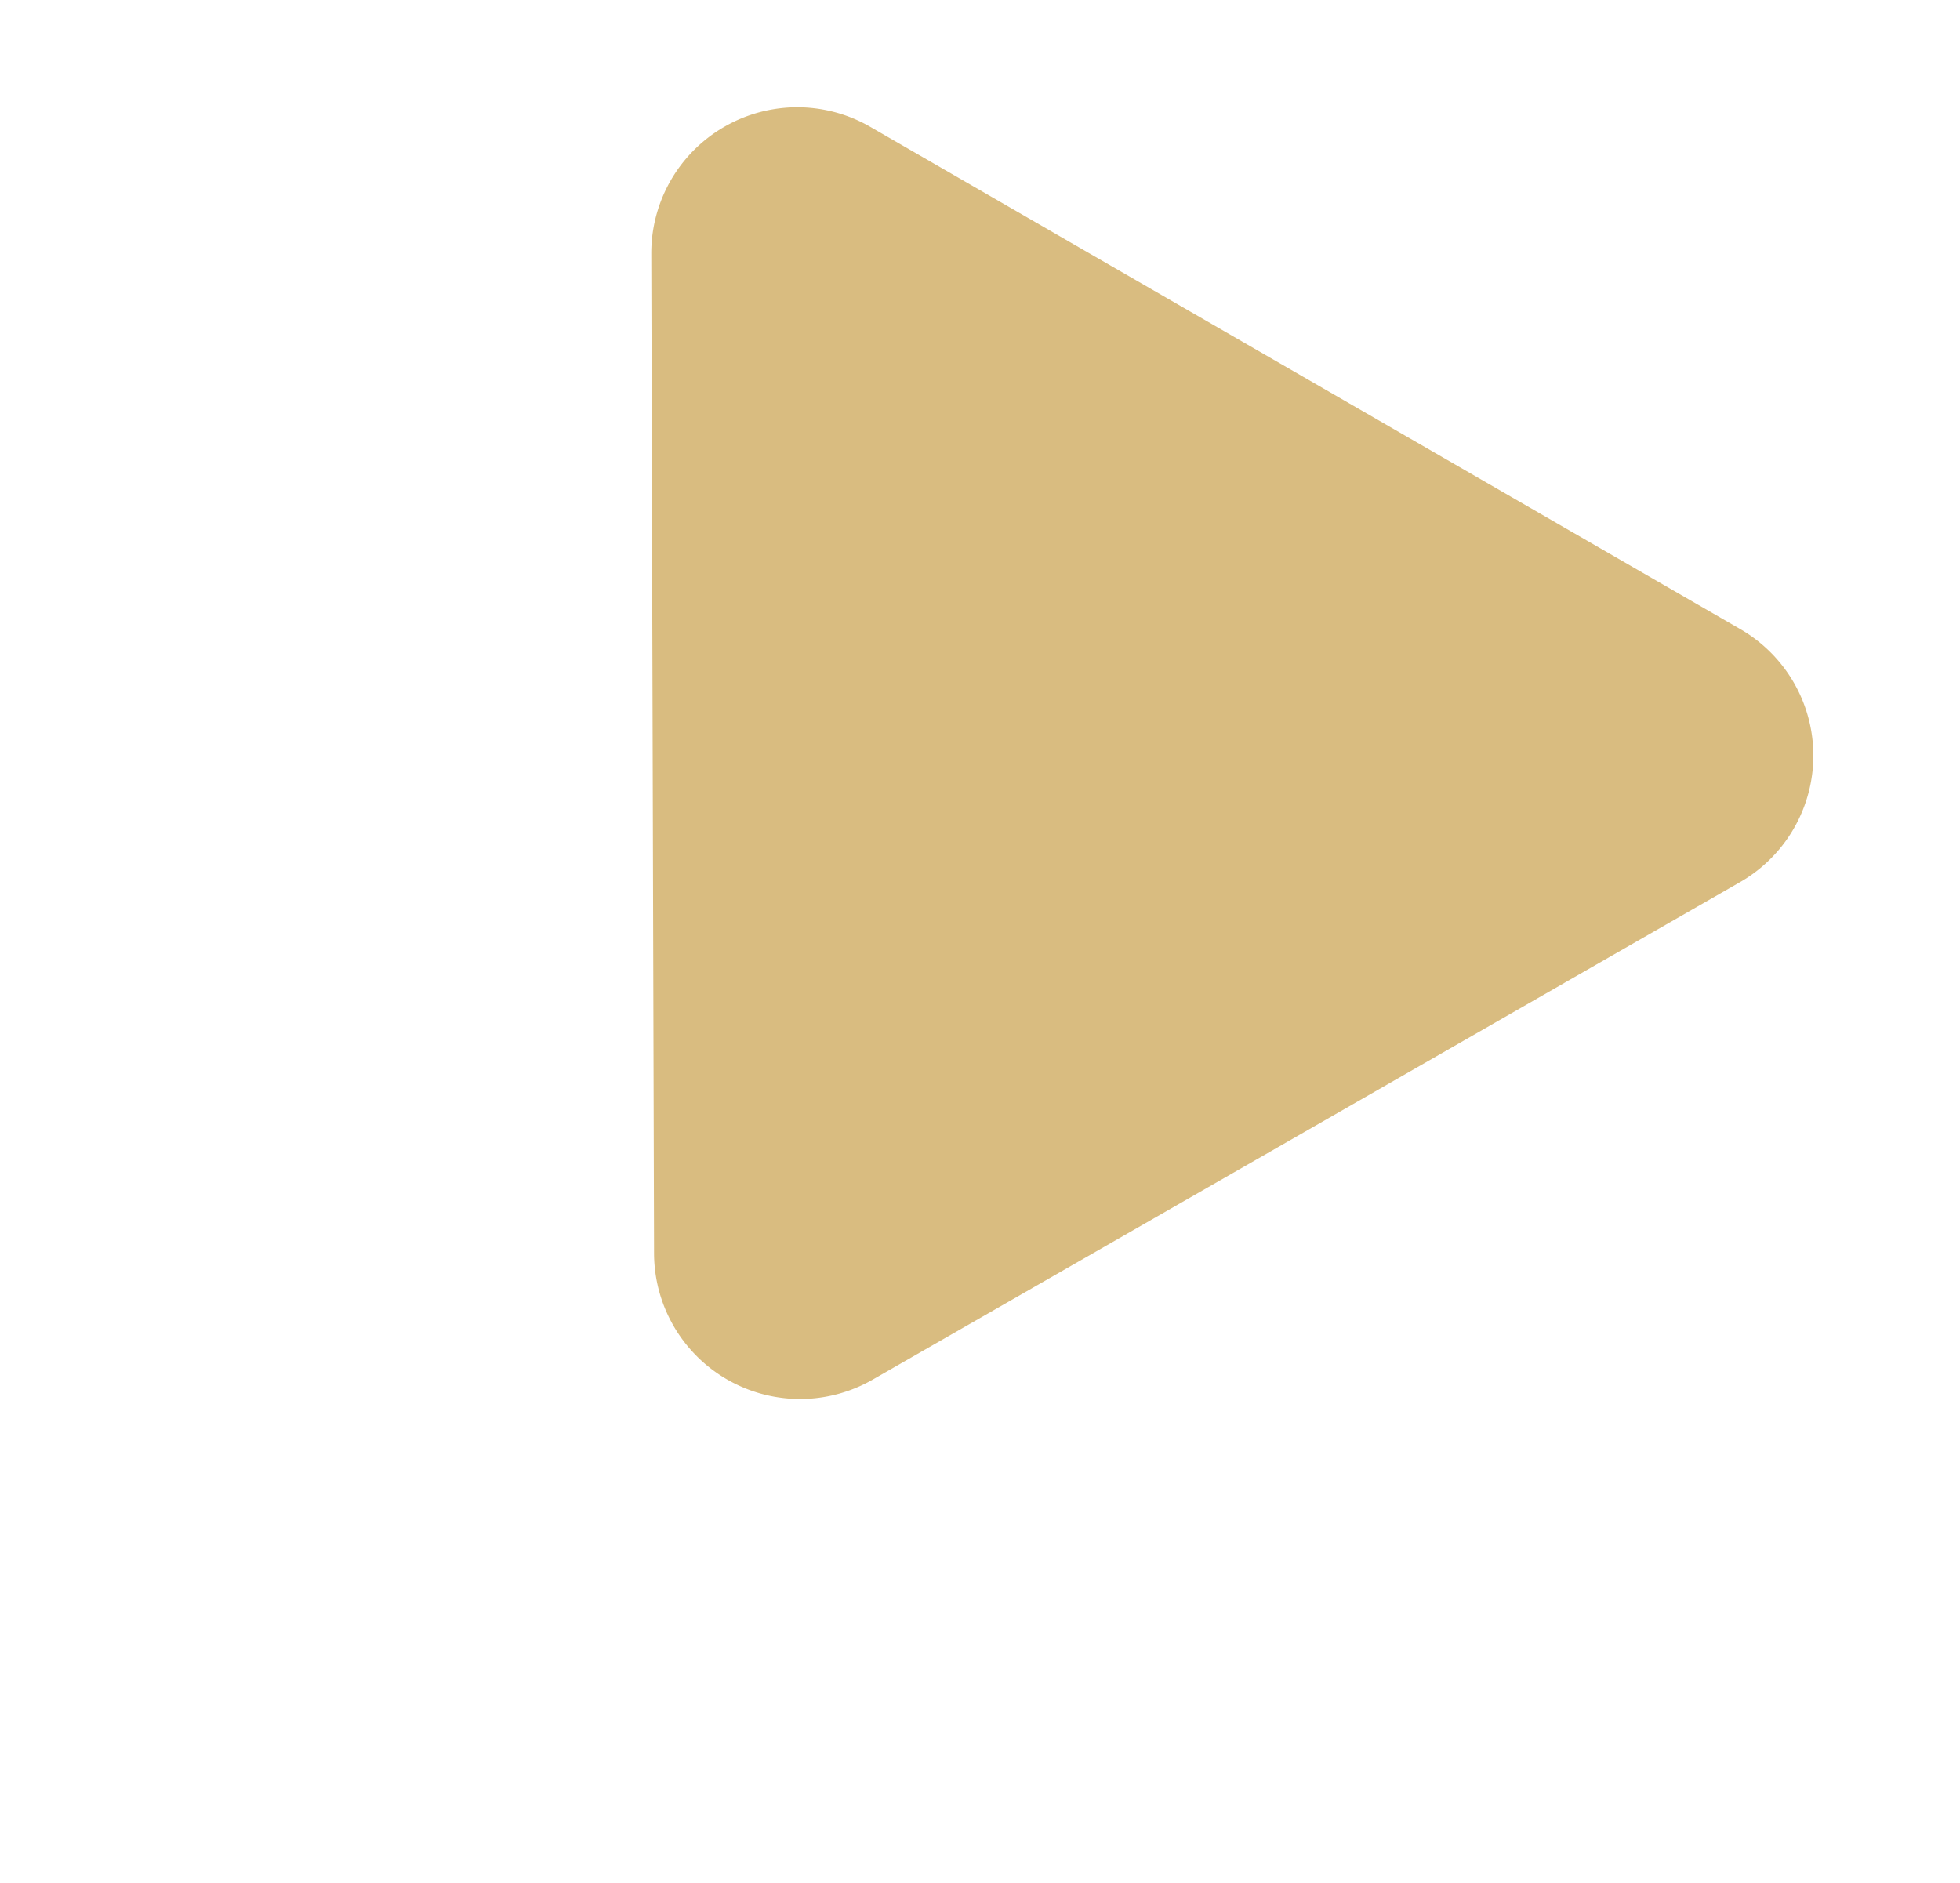
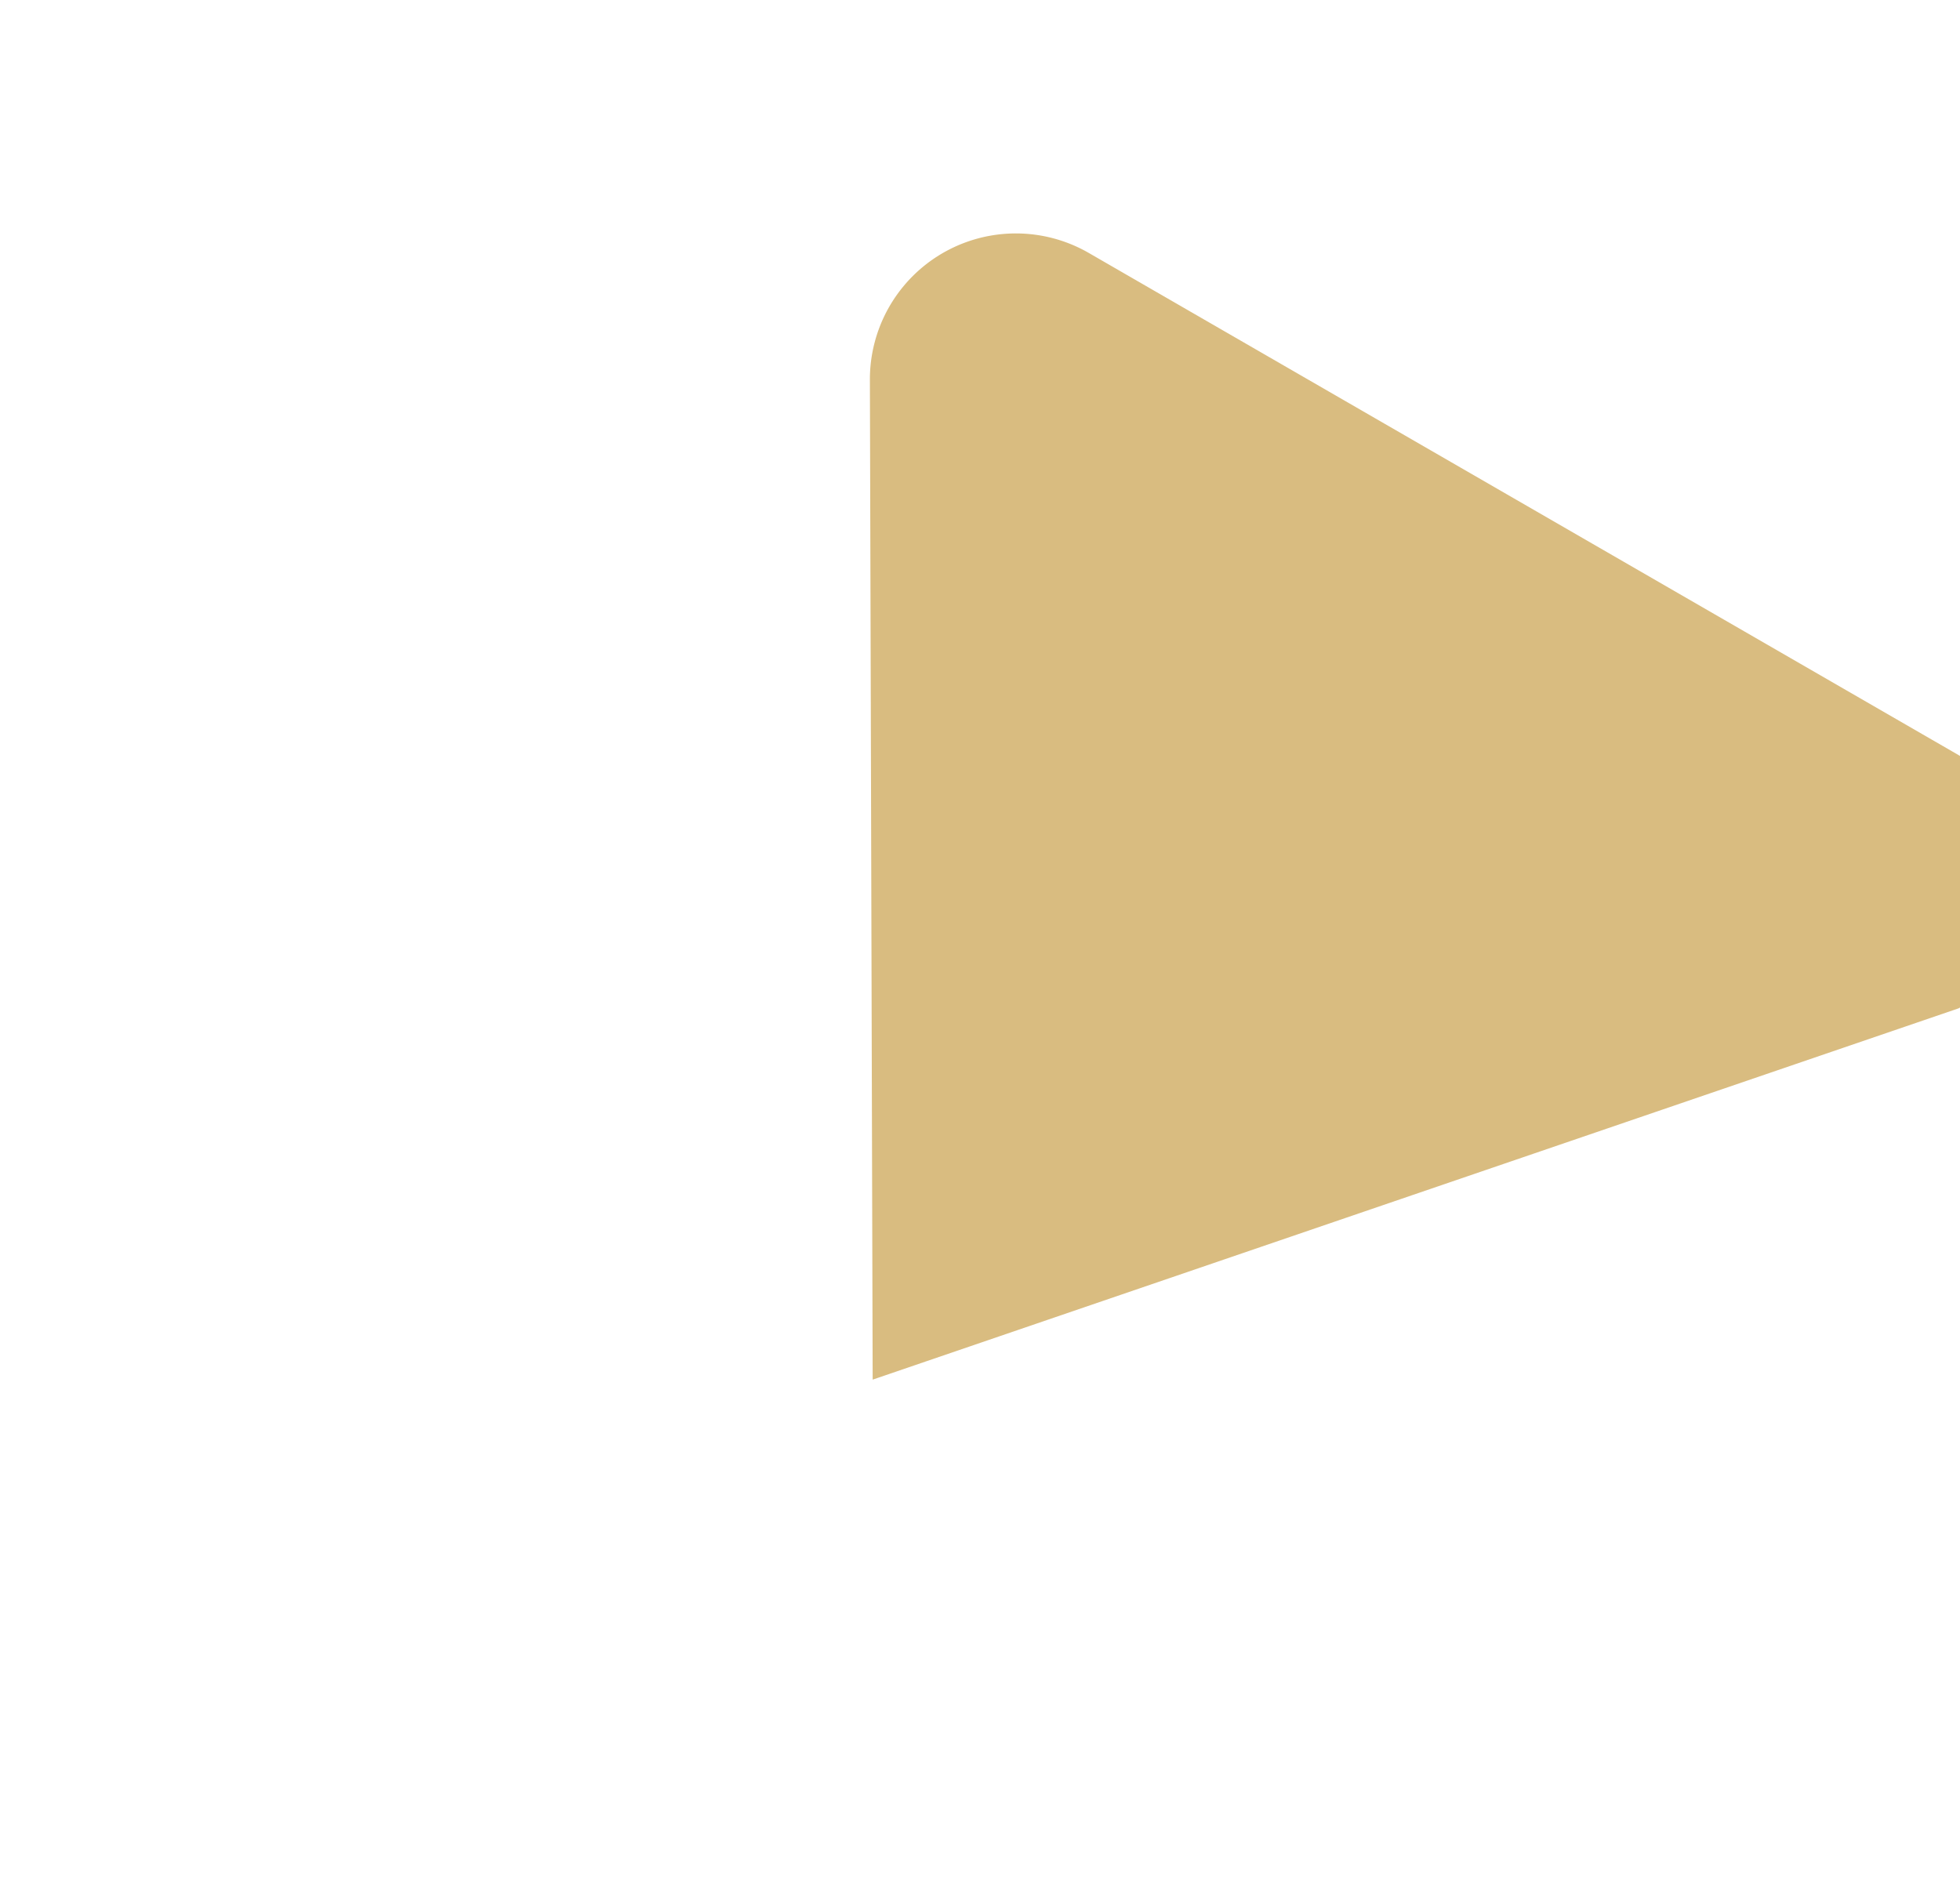
<svg xmlns="http://www.w3.org/2000/svg" data-bbox="22.308 3.674 39.804 44.249" viewBox="0 0 67.135 64.49" height="64.49" width="67.135" data-type="color">
  <g>
-     <path fill="#d9bc80" d="M29.891 47.26a5 5 0 0 1-7.488-4.322l-.095-34.25a5 5 0 0 1 7.503-4.342l29.801 17.206a5 5 0 0 1-.012 8.667Z" data-color="1" />
+     <path fill="#d9bc80" d="M29.891 47.26l-.095-34.25a5 5 0 0 1 7.503-4.342l29.801 17.206a5 5 0 0 1-.012 8.667Z" data-color="1" />
  </g>
</svg>